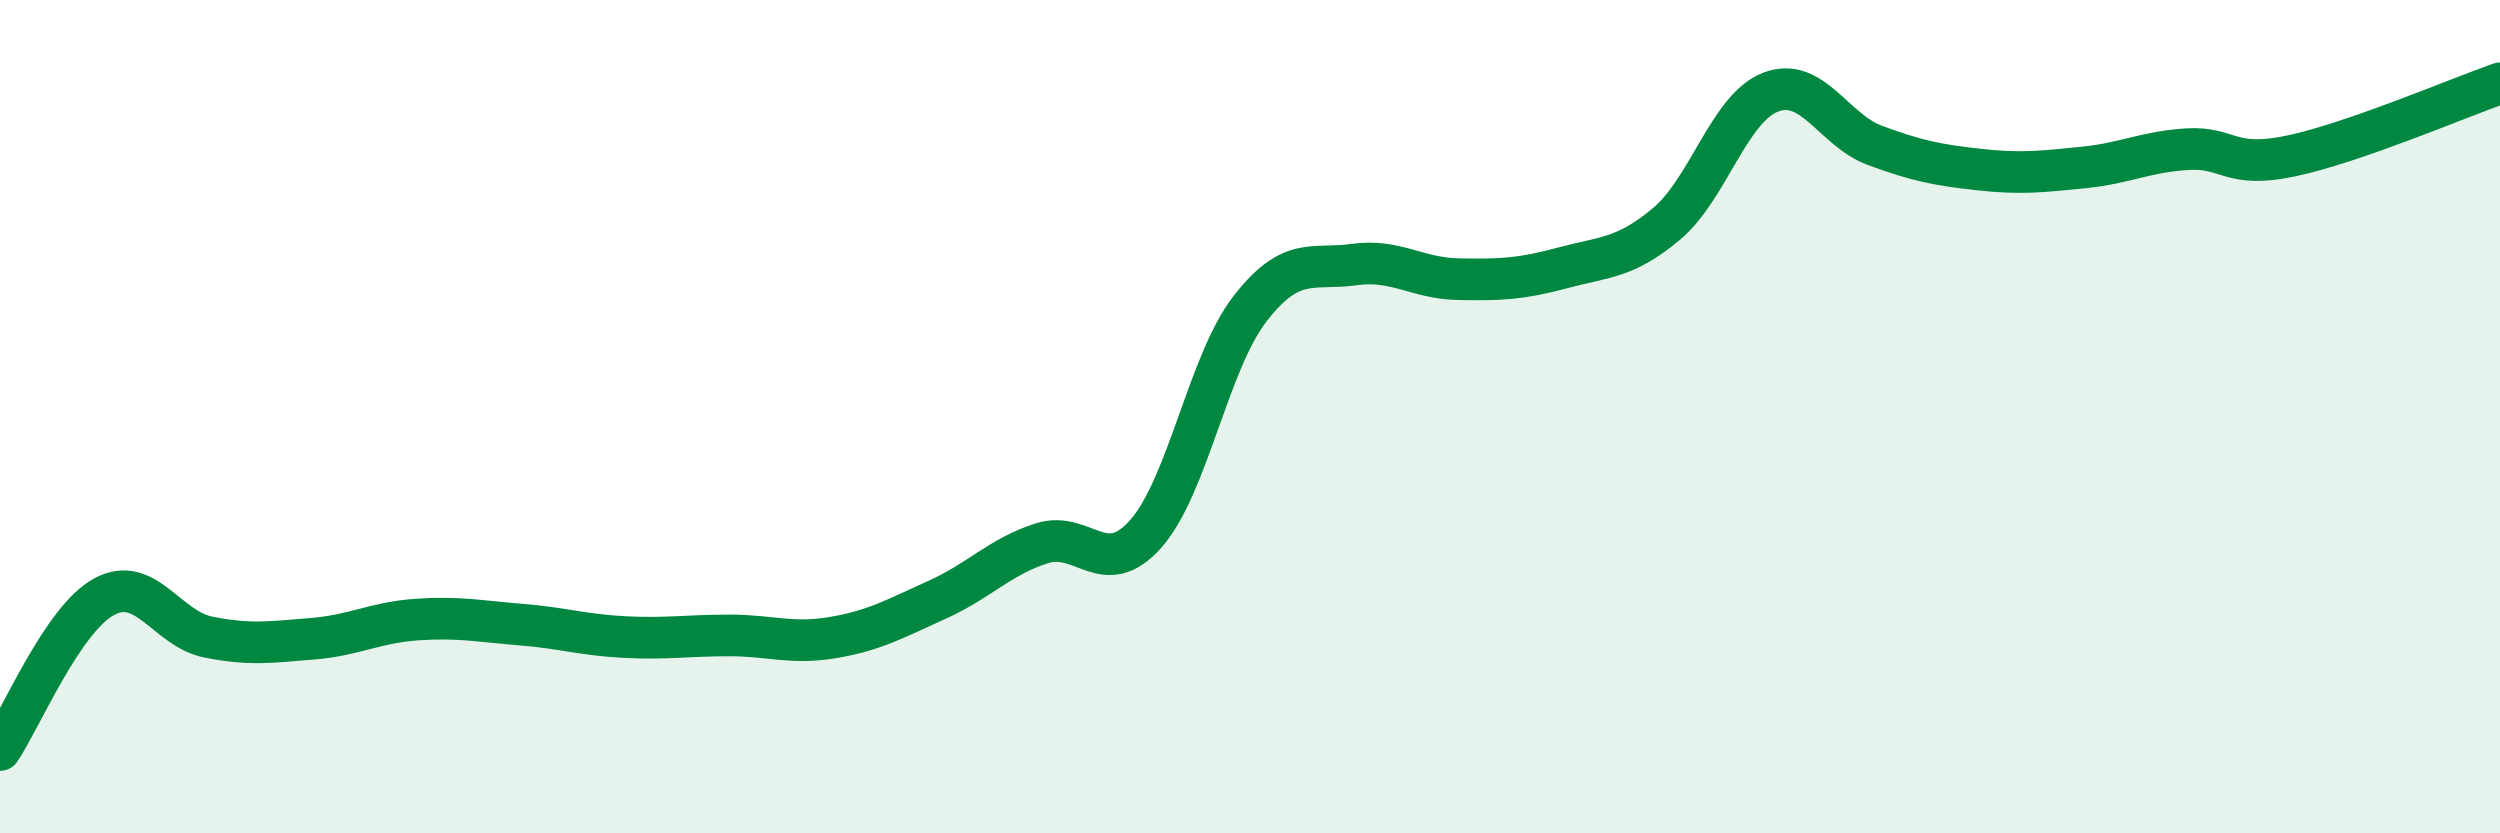
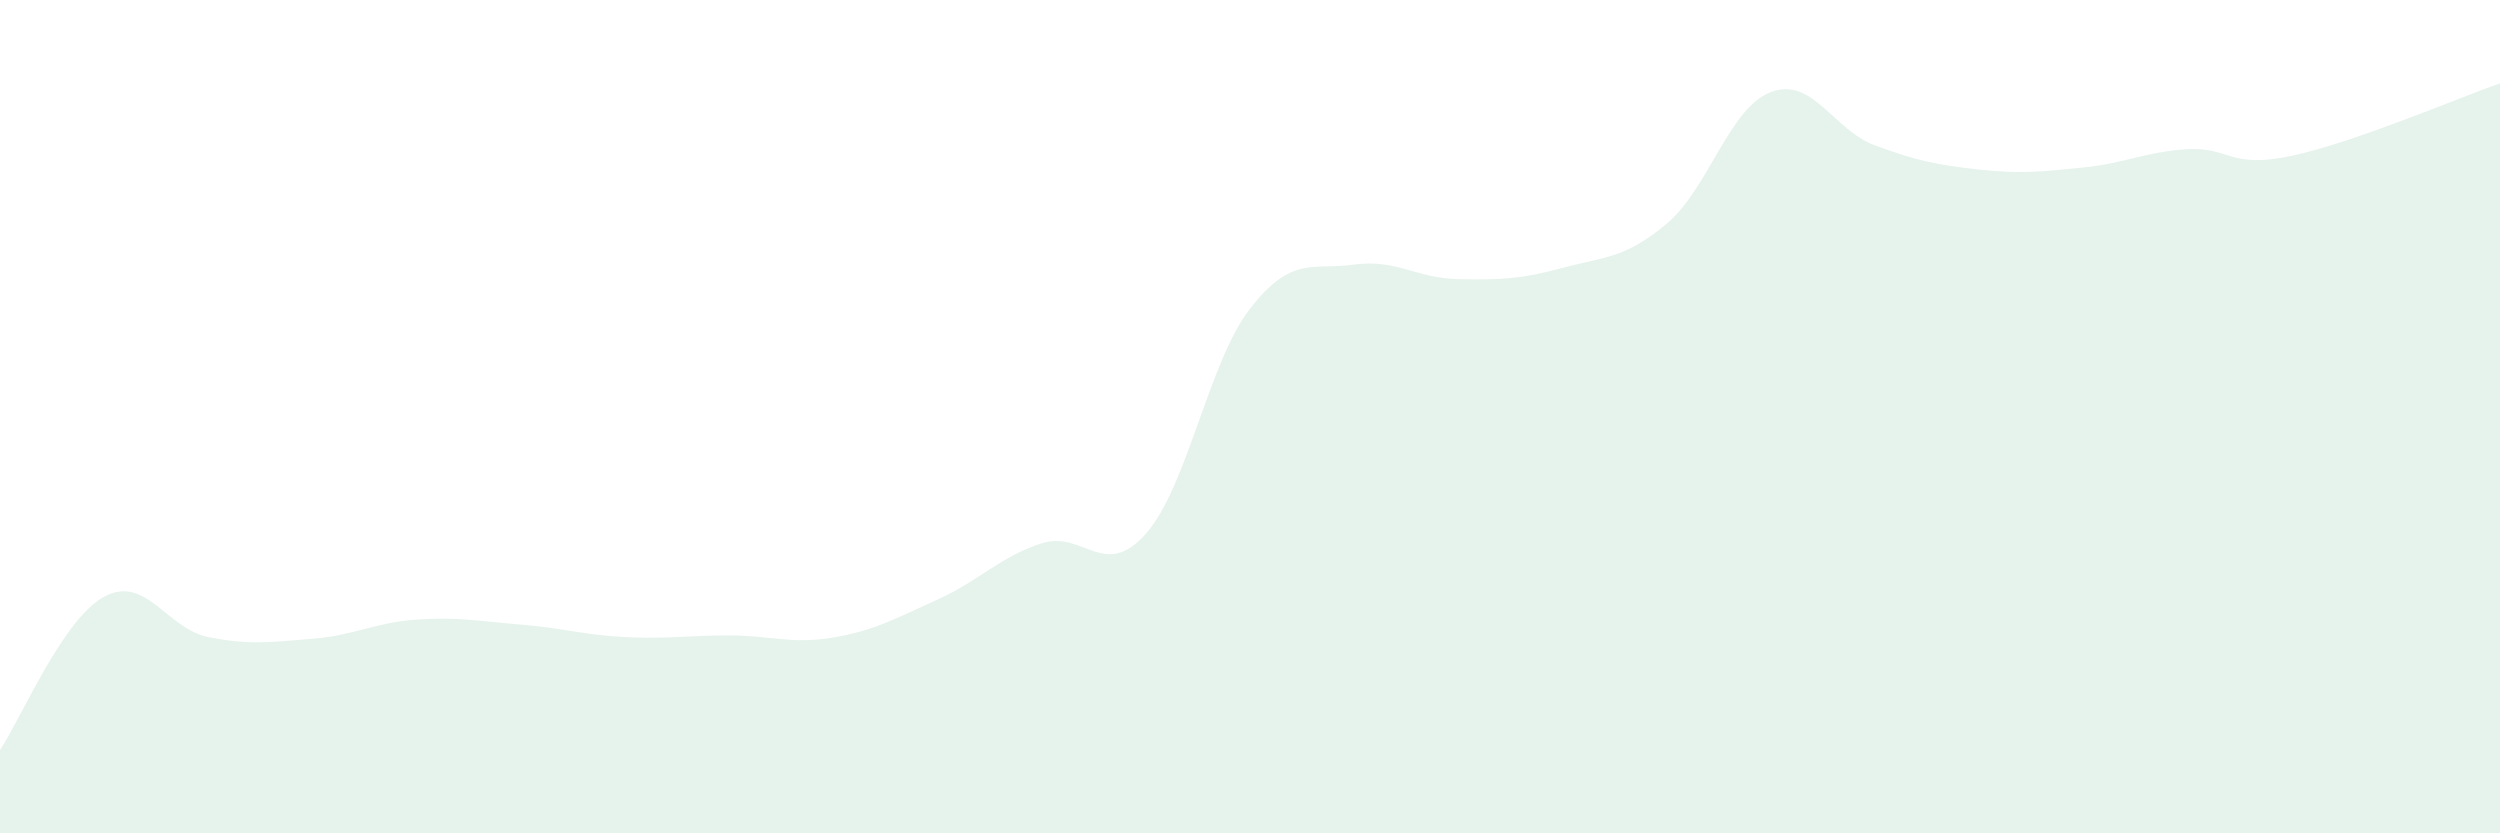
<svg xmlns="http://www.w3.org/2000/svg" width="60" height="20" viewBox="0 0 60 20">
  <path d="M 0,18 C 0.5,17.26 1.5,14.86 2.5,14.32 C 3.5,13.78 4,15.09 5,15.29 C 6,15.49 6.5,15.41 7.5,15.33 C 8.5,15.25 9,14.94 10,14.87 C 11,14.8 11.5,14.91 12.5,14.99 C 13.5,15.07 14,15.24 15,15.29 C 16,15.34 16.5,15.25 17.5,15.25 C 18.5,15.25 19,15.47 20,15.3 C 21,15.13 21.5,14.84 22.5,14.39 C 23.5,13.94 24,13.36 25,13.04 C 26,12.72 26.5,13.94 27.5,12.81 C 28.5,11.68 29,8.7 30,7.41 C 31,6.12 31.5,6.49 32.5,6.35 C 33.5,6.21 34,6.68 35,6.7 C 36,6.72 36.5,6.7 37.5,6.43 C 38.5,6.16 39,6.21 40,5.37 C 41,4.53 41.5,2.59 42.5,2.21 C 43.5,1.83 44,3.12 45,3.49 C 46,3.86 46.5,3.96 47.5,4.07 C 48.5,4.18 49,4.12 50,4.02 C 51,3.92 51.5,3.64 52.5,3.58 C 53.5,3.52 53.5,4.06 55,3.74 C 56.5,3.42 59,2.35 60,2L60 20L0 20Z" fill="#008740" opacity="0.1" stroke-linecap="round" stroke-linejoin="round" />
-   <path d="M 0,18 C 0.5,17.26 1.5,14.86 2.5,14.32 C 3.5,13.78 4,15.09 5,15.29 C 6,15.49 6.5,15.41 7.5,15.33 C 8.5,15.25 9,14.94 10,14.87 C 11,14.8 11.5,14.91 12.5,14.99 C 13.5,15.07 14,15.24 15,15.29 C 16,15.34 16.5,15.25 17.5,15.25 C 18.5,15.25 19,15.47 20,15.3 C 21,15.13 21.5,14.84 22.5,14.39 C 23.5,13.94 24,13.36 25,13.04 C 26,12.72 26.5,13.94 27.5,12.81 C 28.5,11.68 29,8.7 30,7.41 C 31,6.12 31.5,6.49 32.5,6.35 C 33.5,6.21 34,6.68 35,6.7 C 36,6.72 36.5,6.7 37.5,6.43 C 38.5,6.16 39,6.21 40,5.37 C 41,4.53 41.5,2.59 42.5,2.21 C 43.5,1.83 44,3.12 45,3.49 C 46,3.86 46.5,3.96 47.5,4.07 C 48.5,4.18 49,4.12 50,4.02 C 51,3.92 51.5,3.64 52.5,3.58 C 53.5,3.52 53.5,4.06 55,3.74 C 56.5,3.42 59,2.35 60,2" stroke="#008740" stroke-width="1" fill="none" stroke-linecap="round" stroke-linejoin="round" />
</svg>